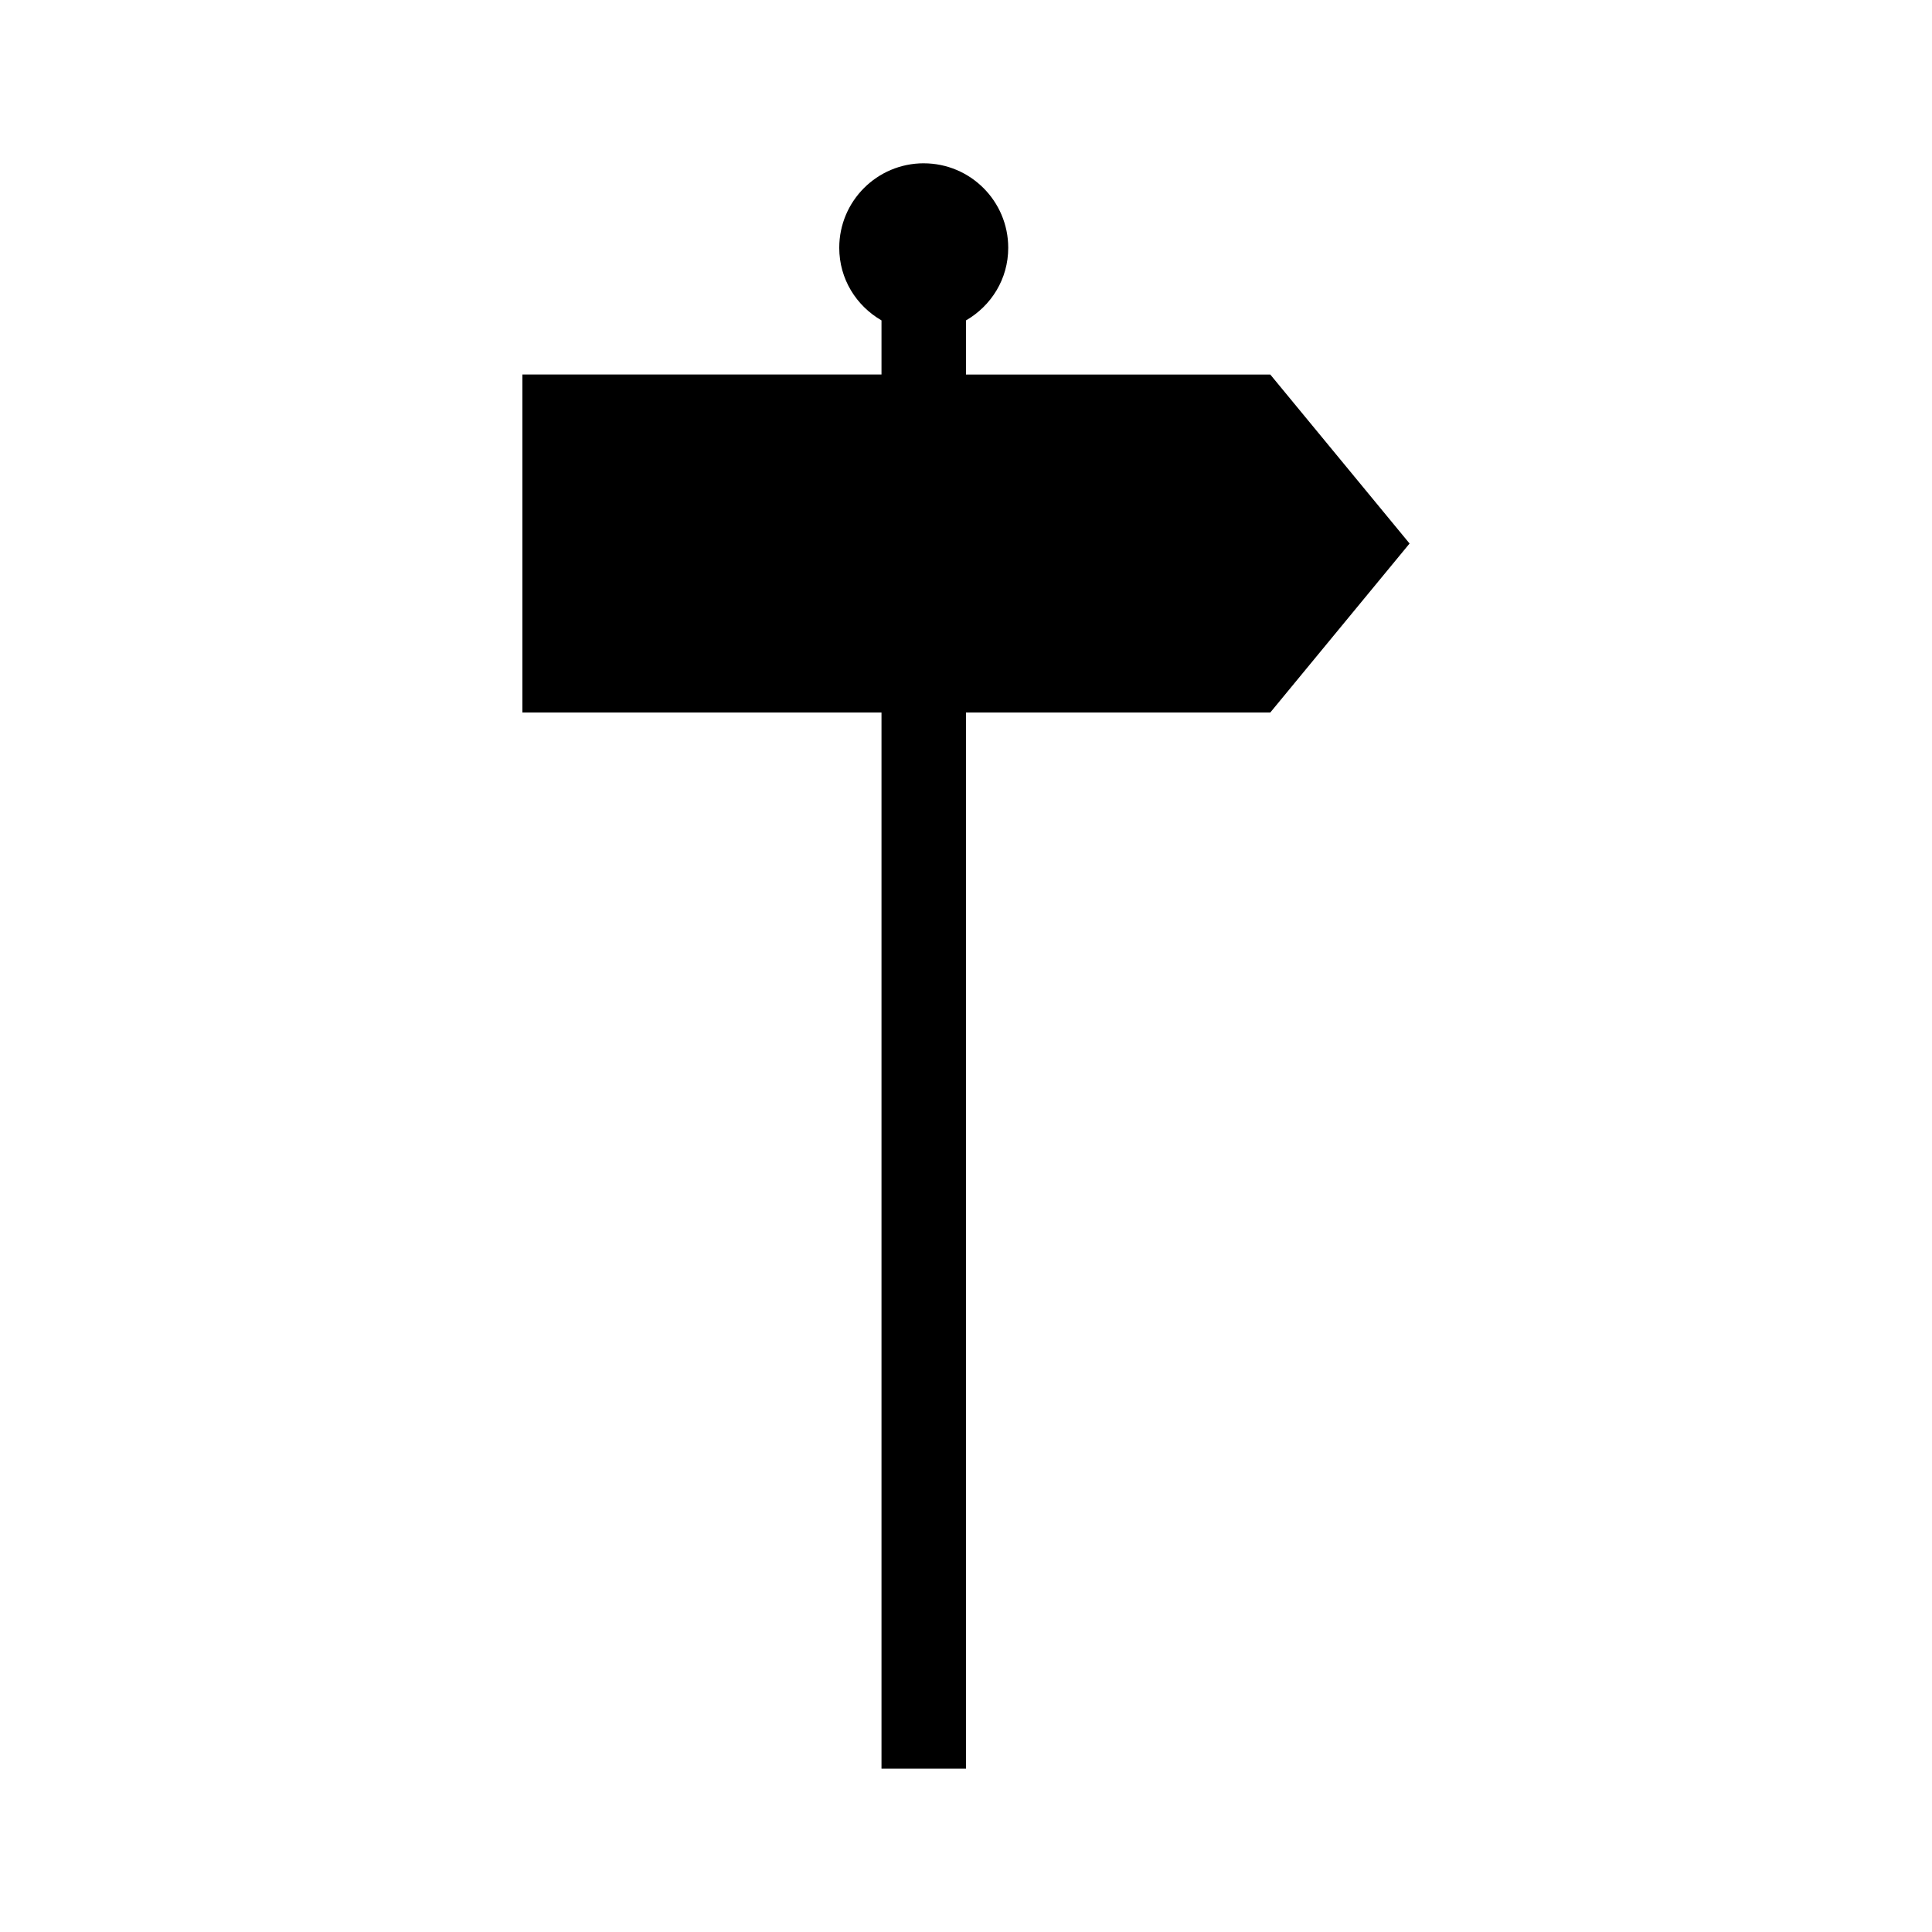
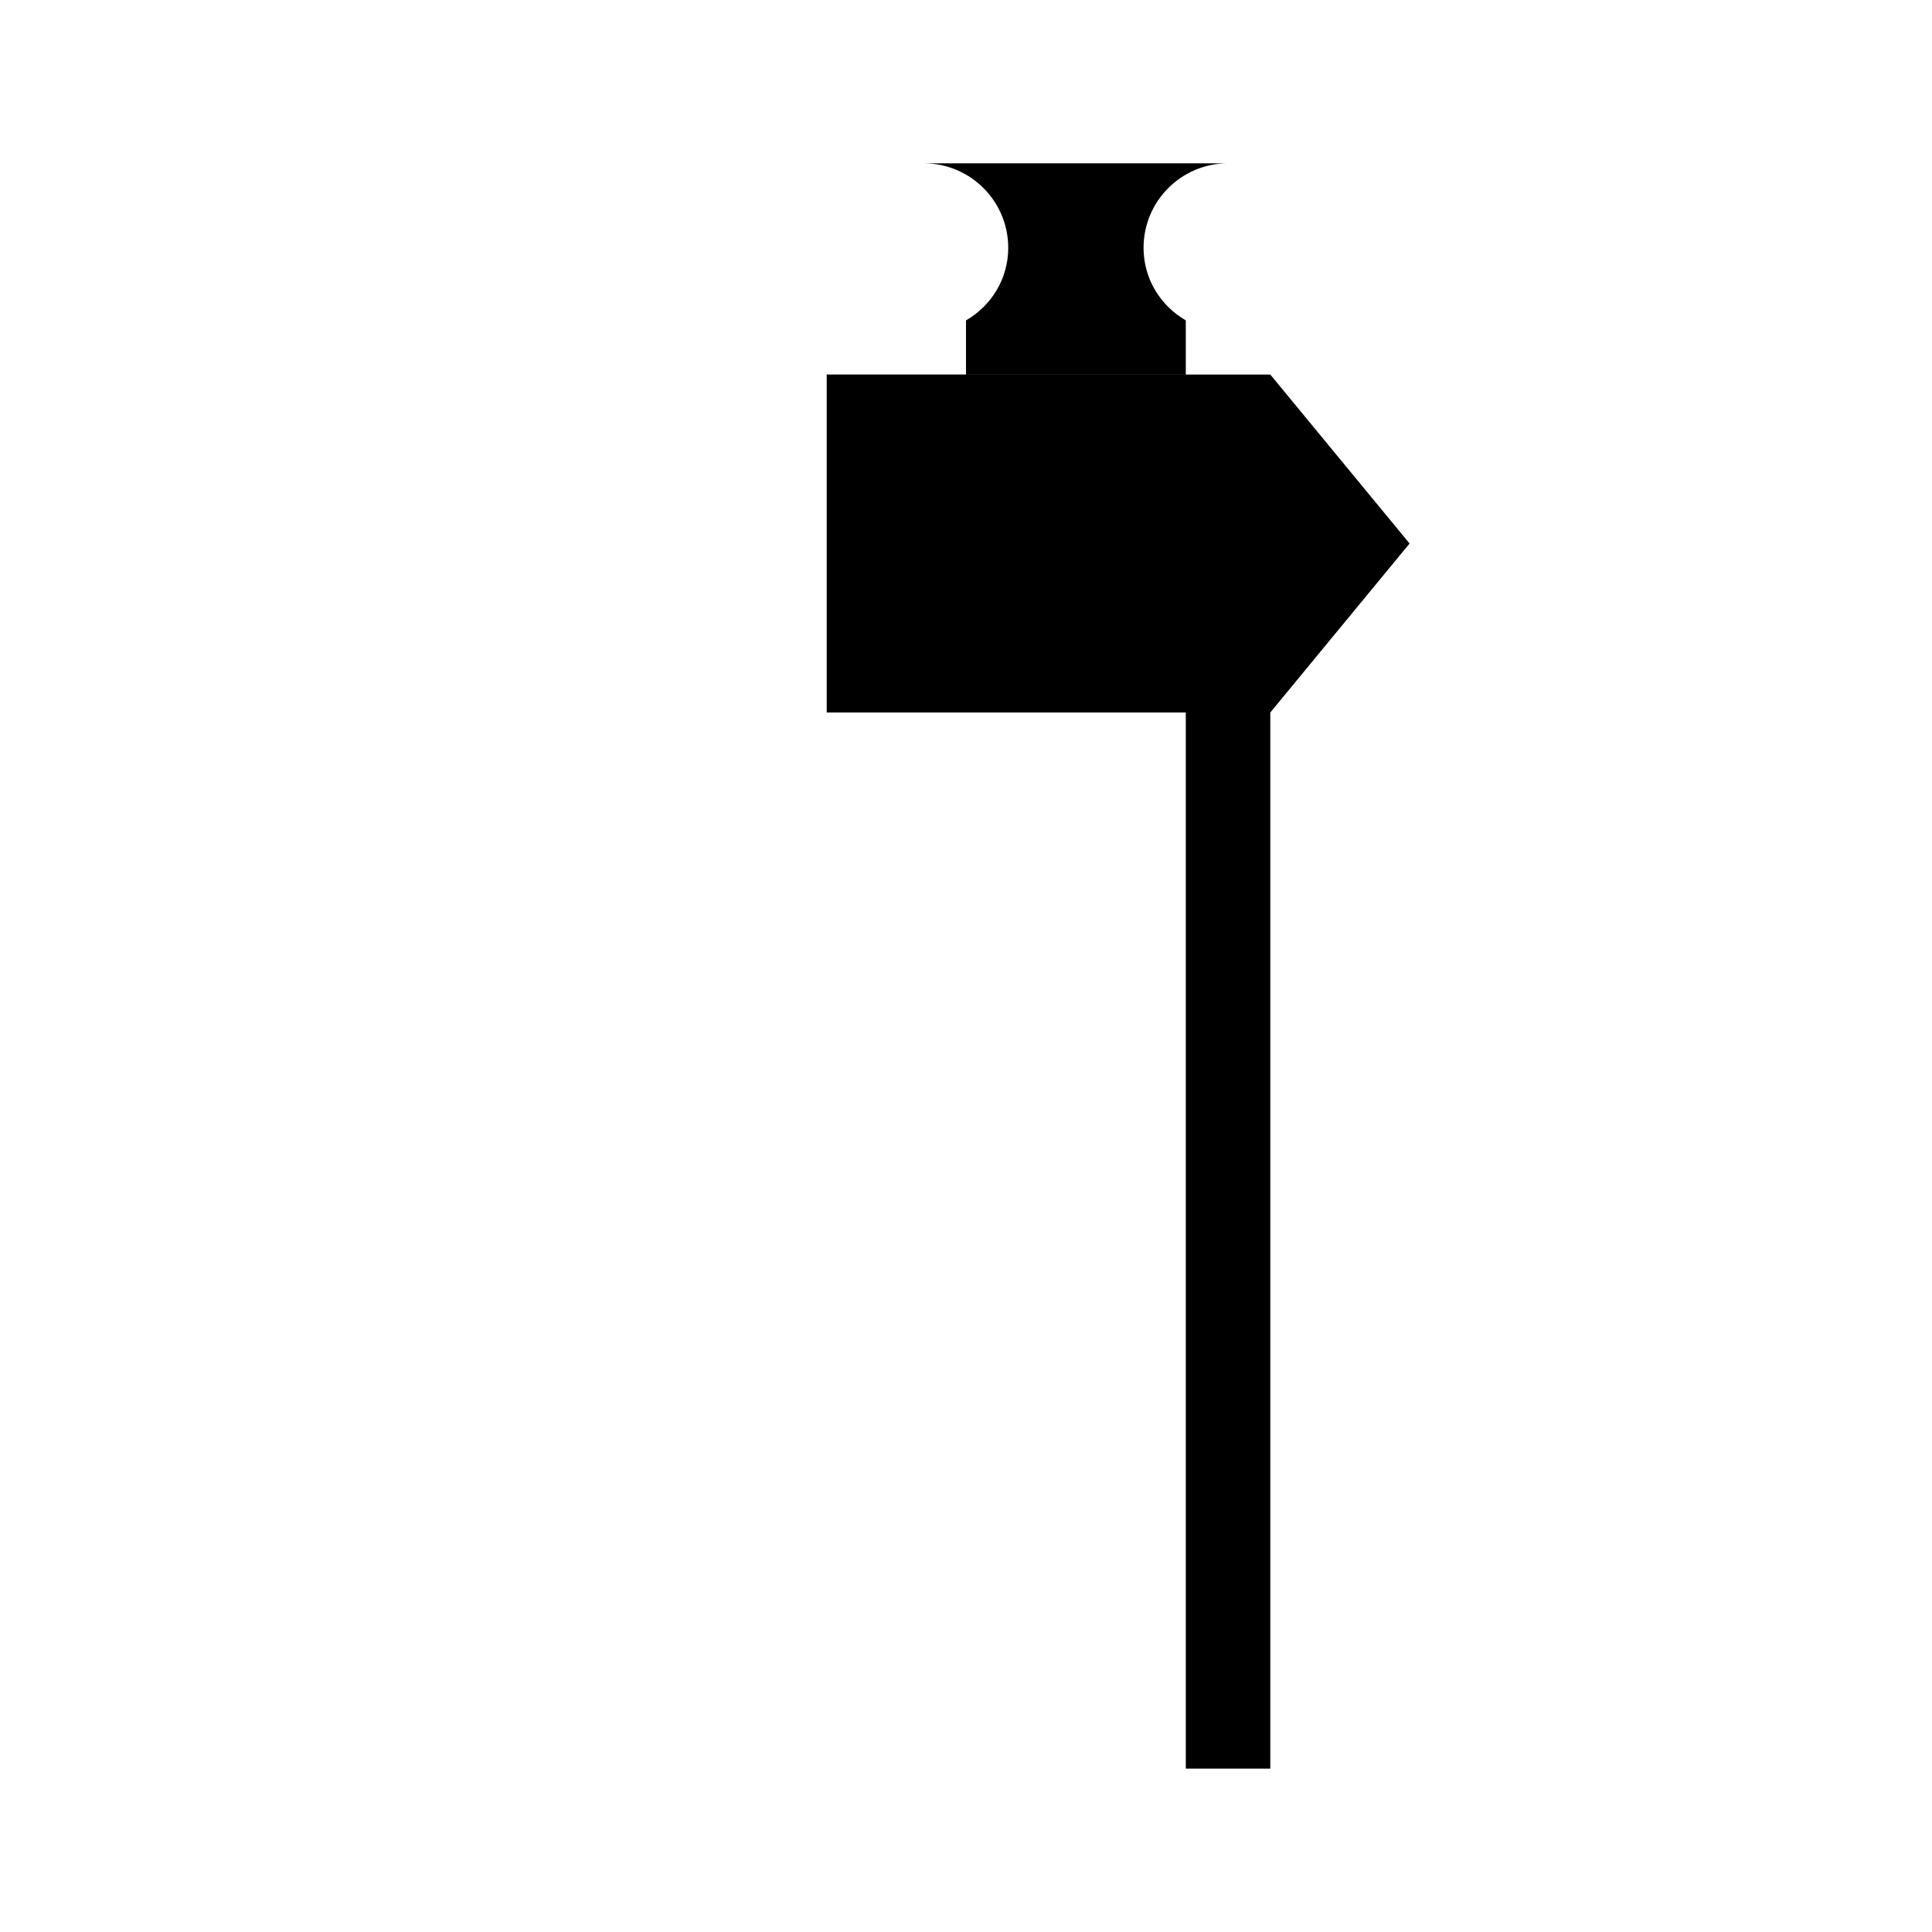
<svg xmlns="http://www.w3.org/2000/svg" fill="#000000" width="800px" height="800px" version="1.1" viewBox="144 144 512 512">
-   <path d="m388.8 187.28c12.367 0 22.391 10.023 22.391 22.391 0 8.281-4.512 15.367-11.195 19.242v14.344h80.645l36.91 44.781-36.91 44.781h-80.645v279.89h-22.391v-279.89h-95.164v-89.566h95.164v-14.344c-6.684-3.875-11.195-10.961-11.195-19.242 0-12.367 10.023-22.391 22.391-22.391z" />
+   <path d="m388.8 187.28c12.367 0 22.391 10.023 22.391 22.391 0 8.281-4.512 15.367-11.195 19.242v14.344h80.645l36.91 44.781-36.91 44.781v279.89h-22.391v-279.89h-95.164v-89.566h95.164v-14.344c-6.684-3.875-11.195-10.961-11.195-19.242 0-12.367 10.023-22.391 22.391-22.391z" />
</svg>